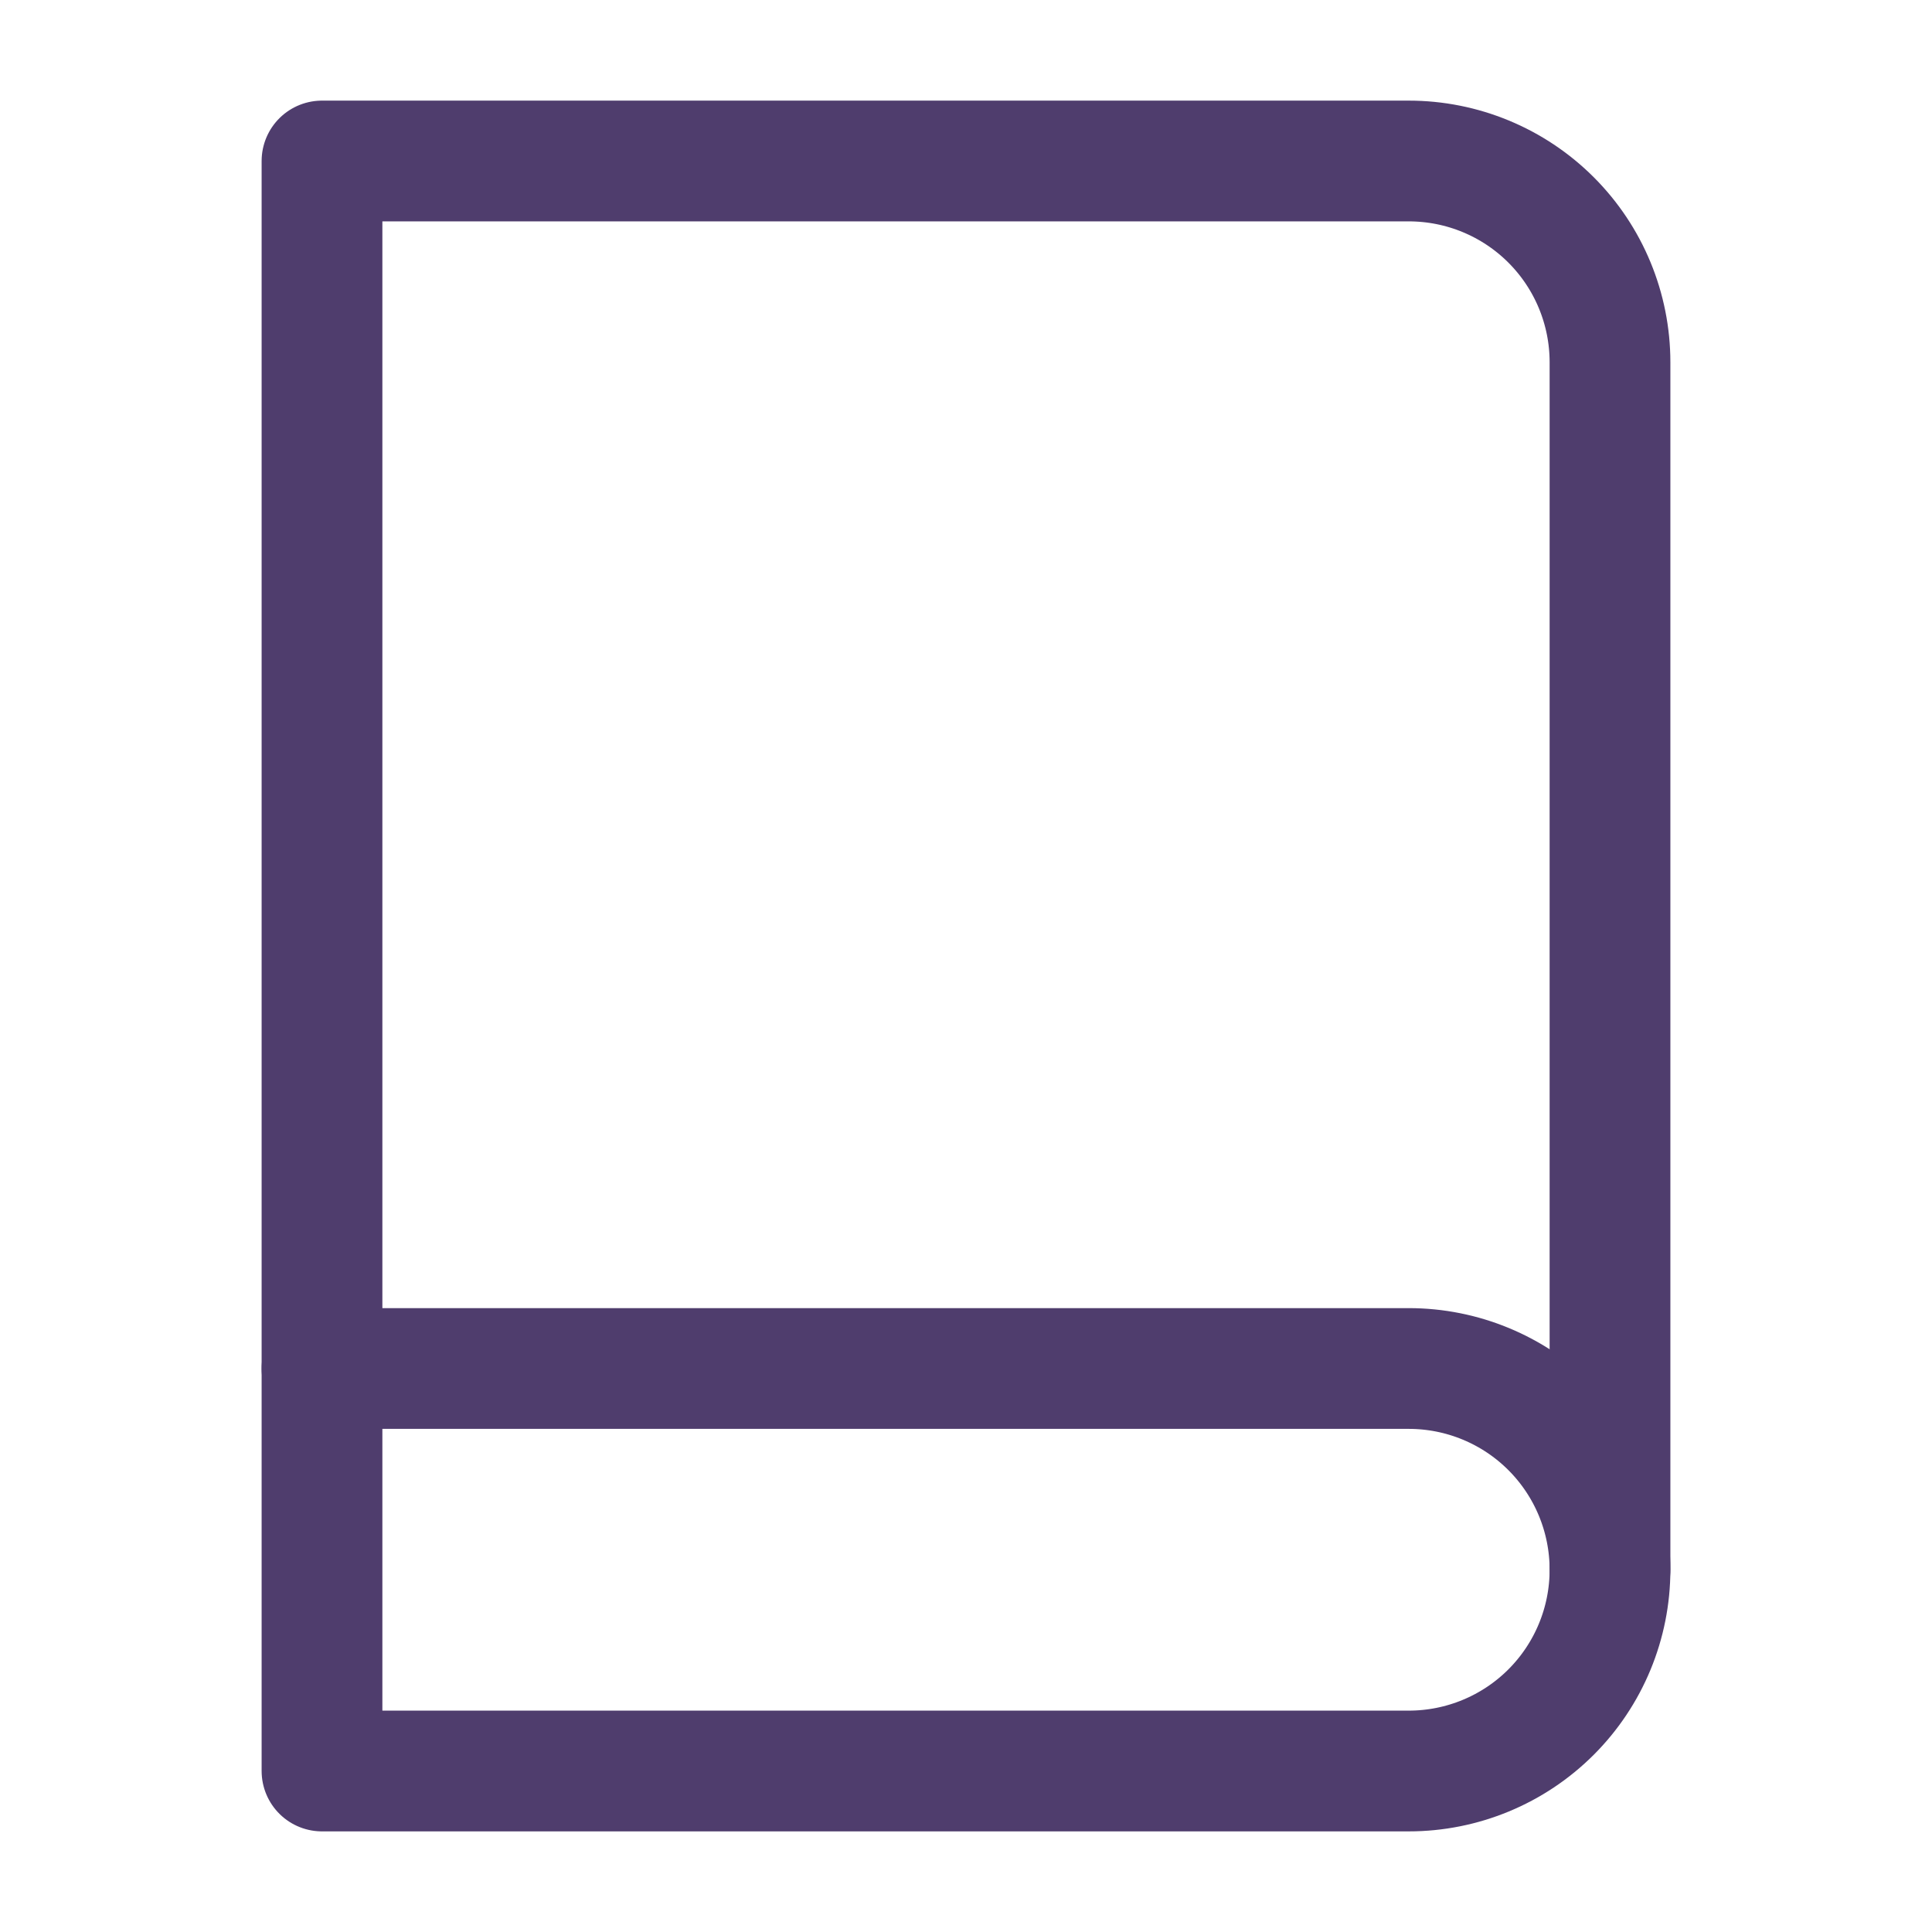
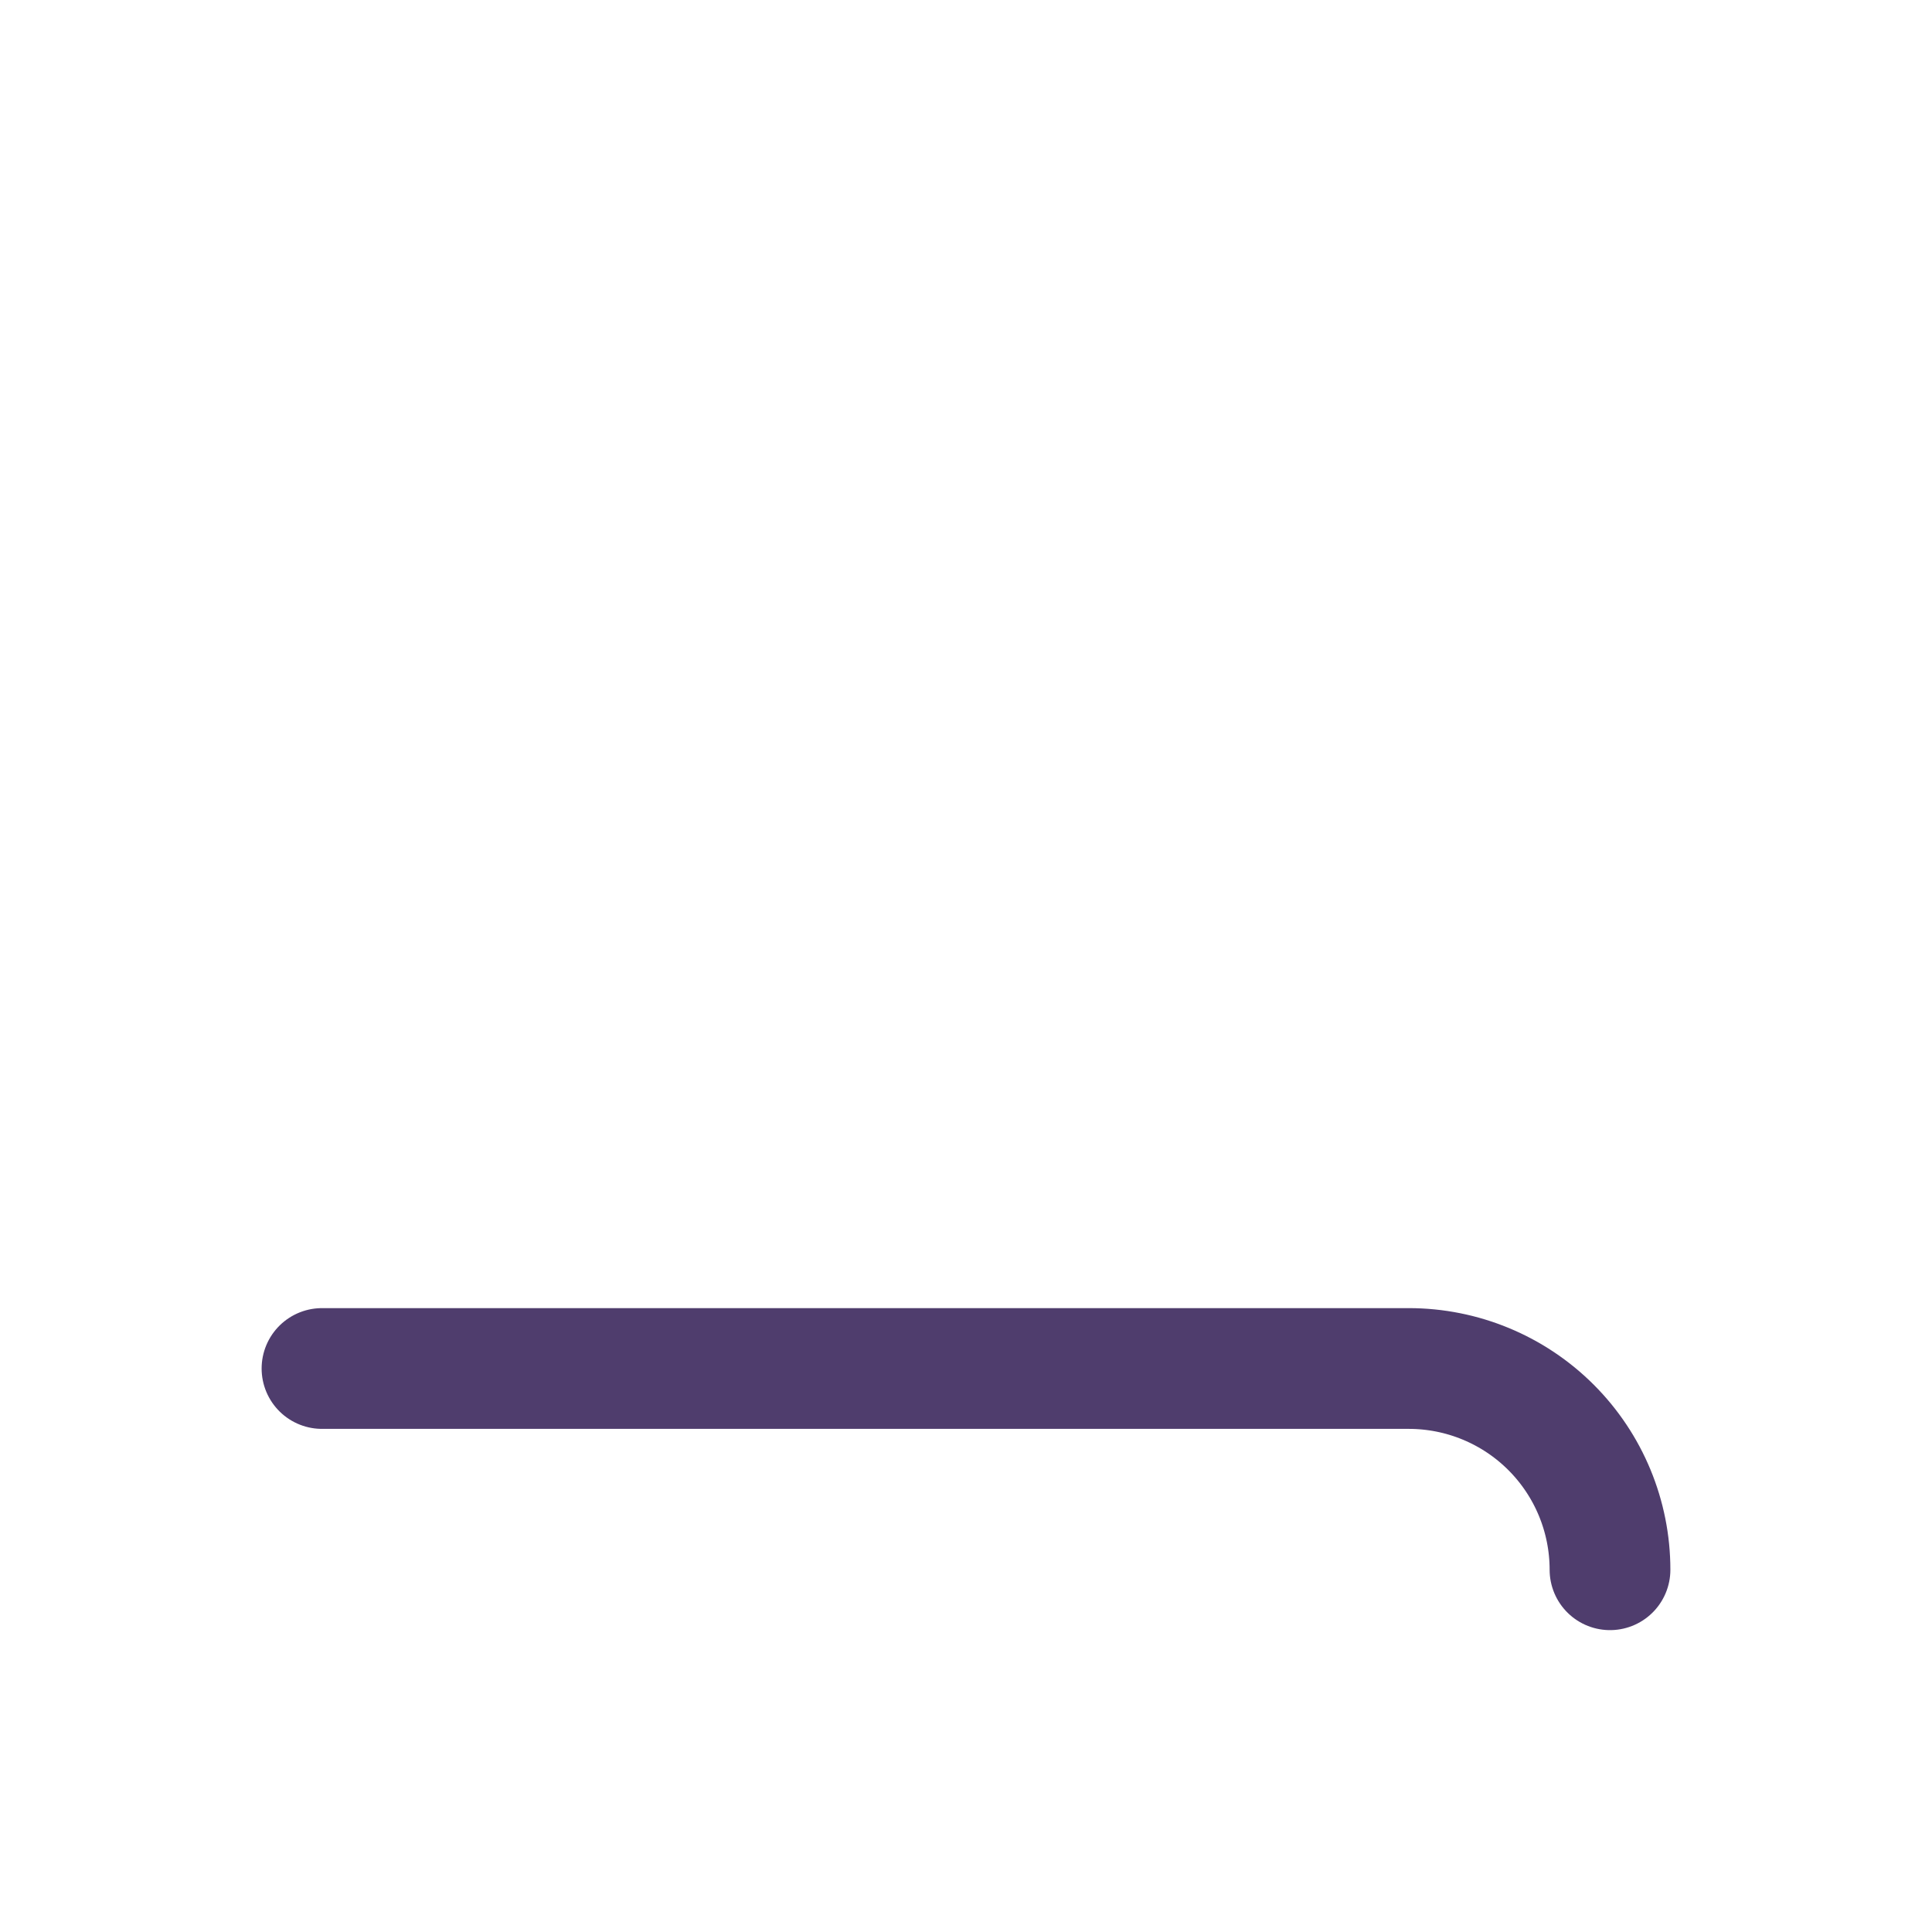
<svg xmlns="http://www.w3.org/2000/svg" width="24" height="24" viewBox="0 0 24 24" fill="none">
  <path d="M20 19.5C20 18.837 19.737 18.201 19.268 17.732C18.799 17.263 18.163 17 17.5 17H4" stroke="#4F3D6D" stroke-width="1.5" stroke-linecap="round" stroke-linejoin="round" />
-   <path d="M17.5 2H4V22H17.5C18.163 22 18.799 21.737 19.268 21.268C19.737 20.799 20 20.163 20 19.5V4.5C20 3.837 19.737 3.201 19.268 2.732C18.799 2.263 18.163 2 17.5 2Z" stroke="#4F3D6D" stroke-width="1.5" stroke-linecap="round" stroke-linejoin="round" />
</svg>